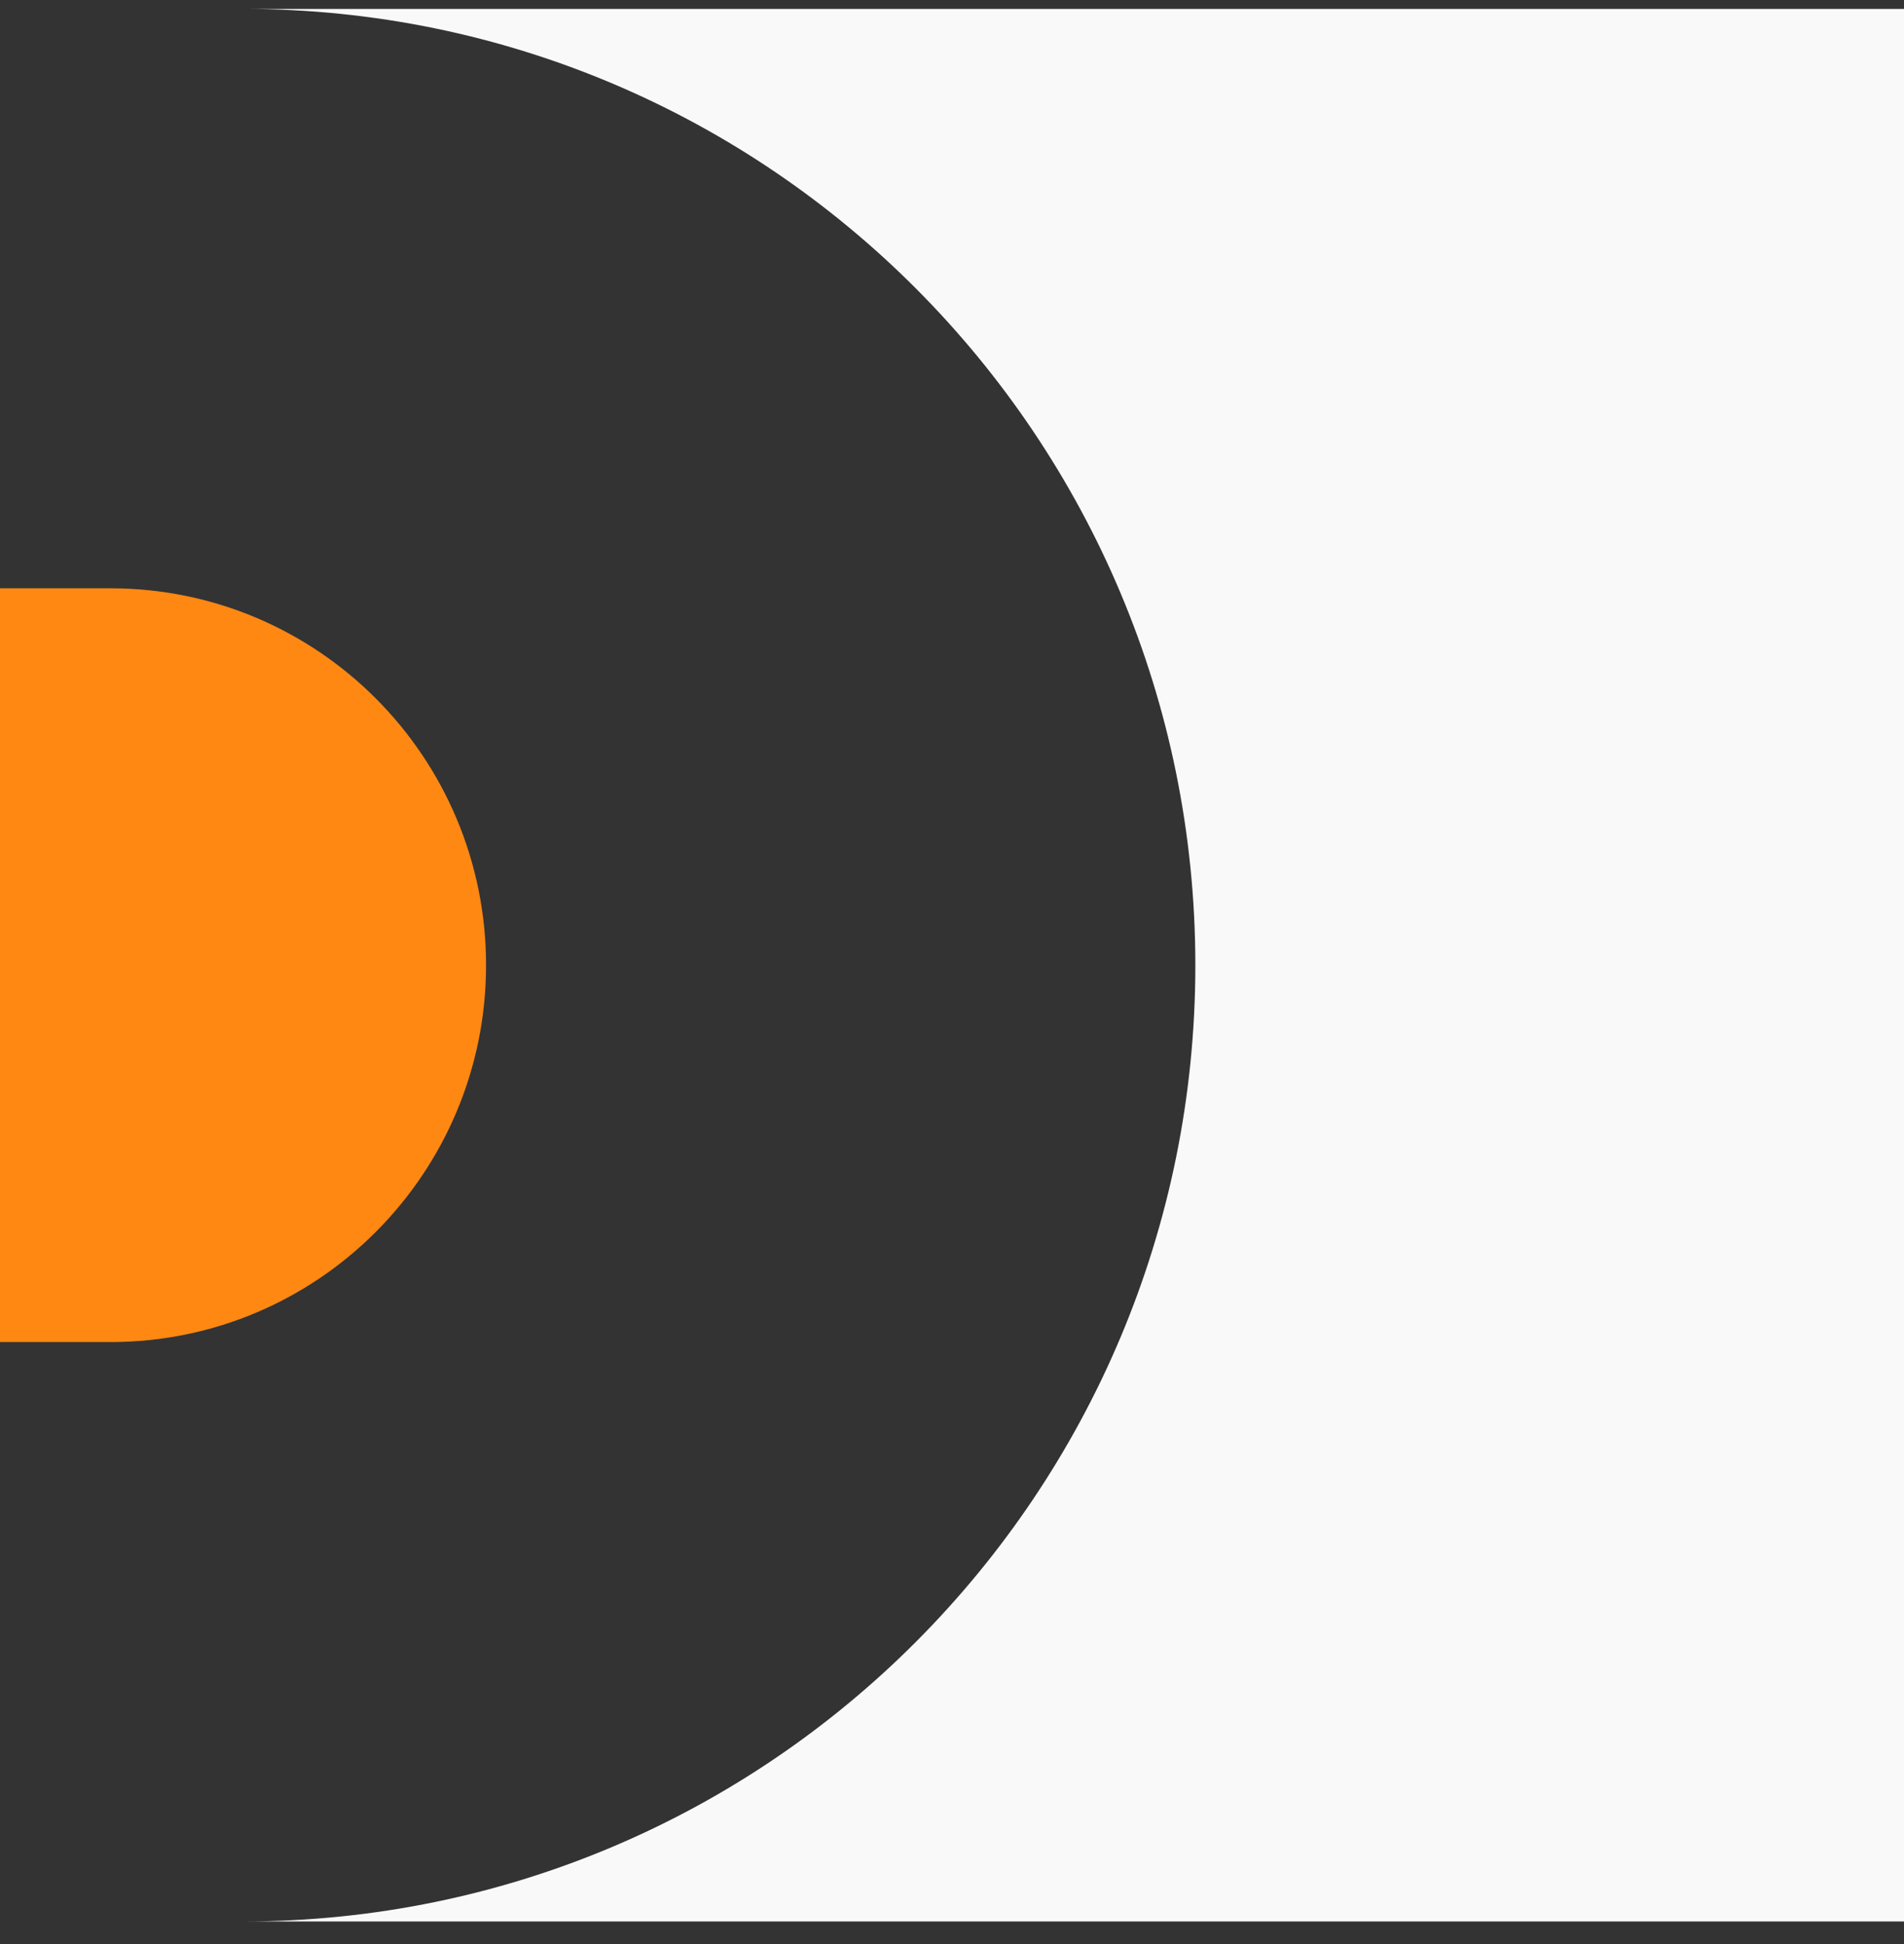
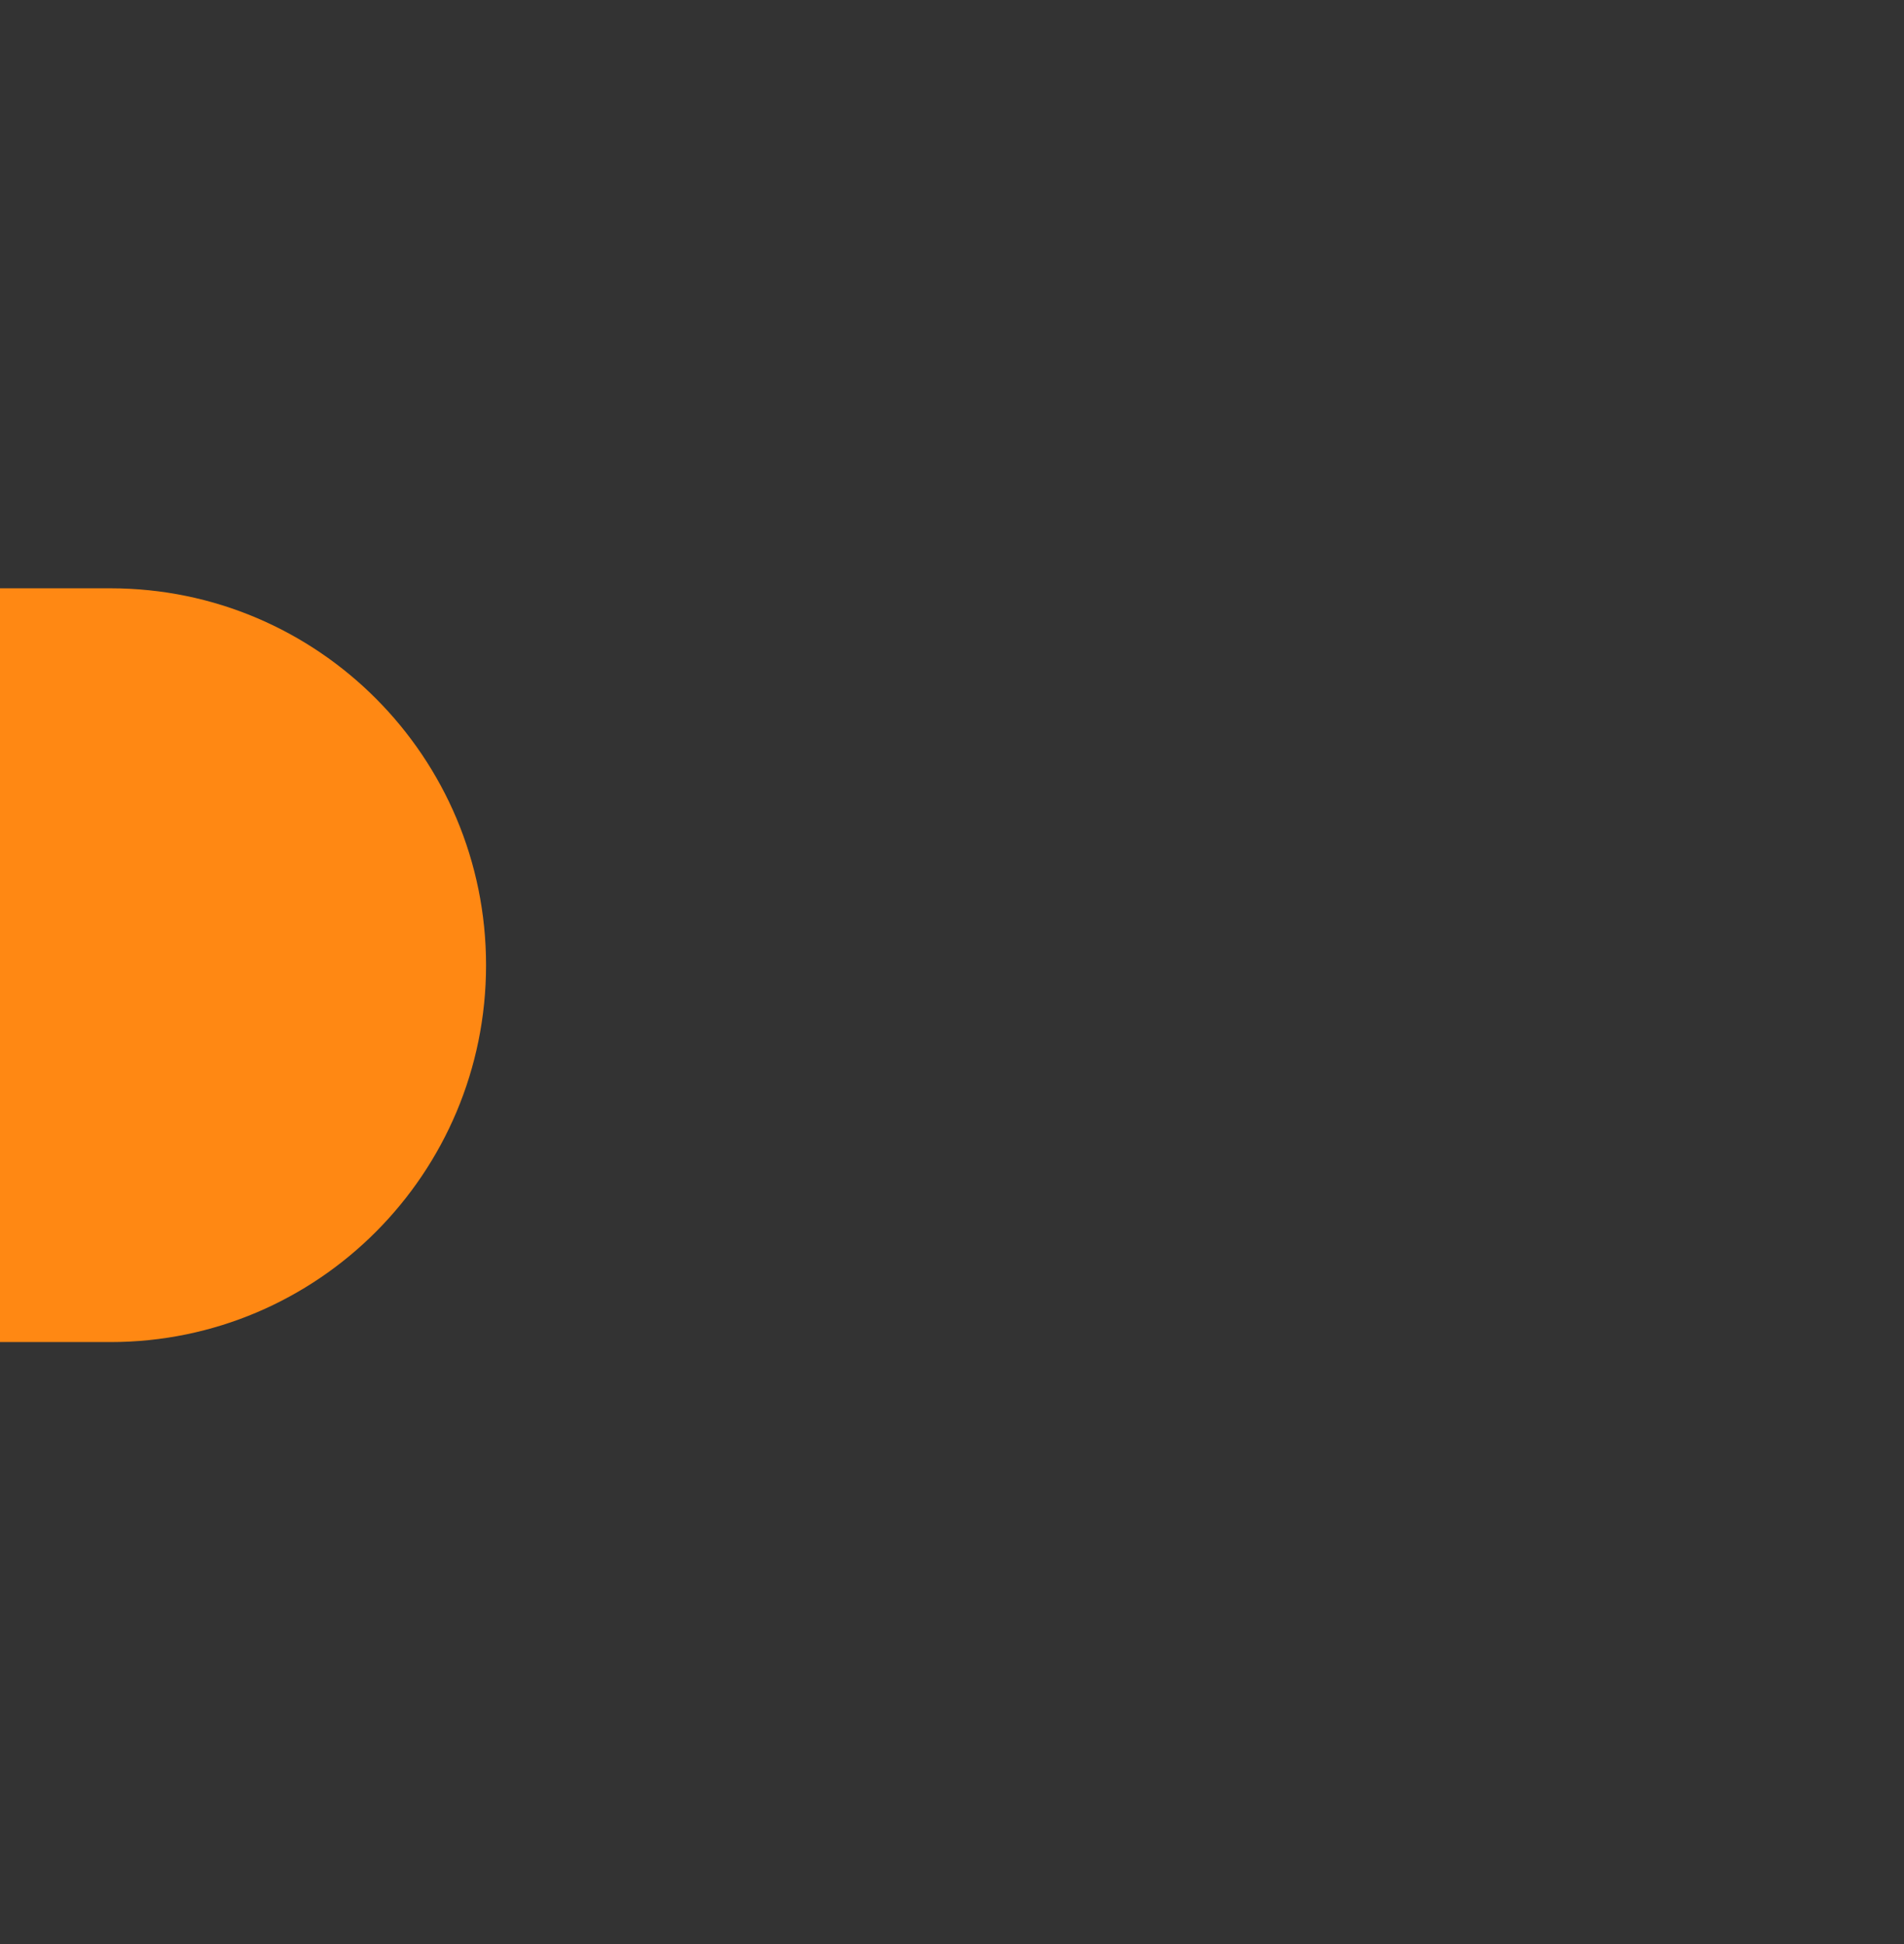
<svg xmlns="http://www.w3.org/2000/svg" width="47" height="48" fill="none" viewBox="0 0 47 48">
  <rect x="0" y="0" width="47" height="48" fill="#333333" stroke="none" />
-   <path fill="#F9F9F9" fill-rule="evenodd" d="M47.001.22H5.999C18.982.22 29.507 10.79 29.507 23.83c0 13.039-10.525 23.61-23.508 23.61H47.001V.22Z" clip-rule="evenodd" />
  <path fill="#FF8813" d="M0 14.525h2.727c5.12 0 9.271 4.166 9.271 9.305 0 5.139-4.151 9.305-9.271 9.305H-1e-8L0 14.525Z" />
</svg>